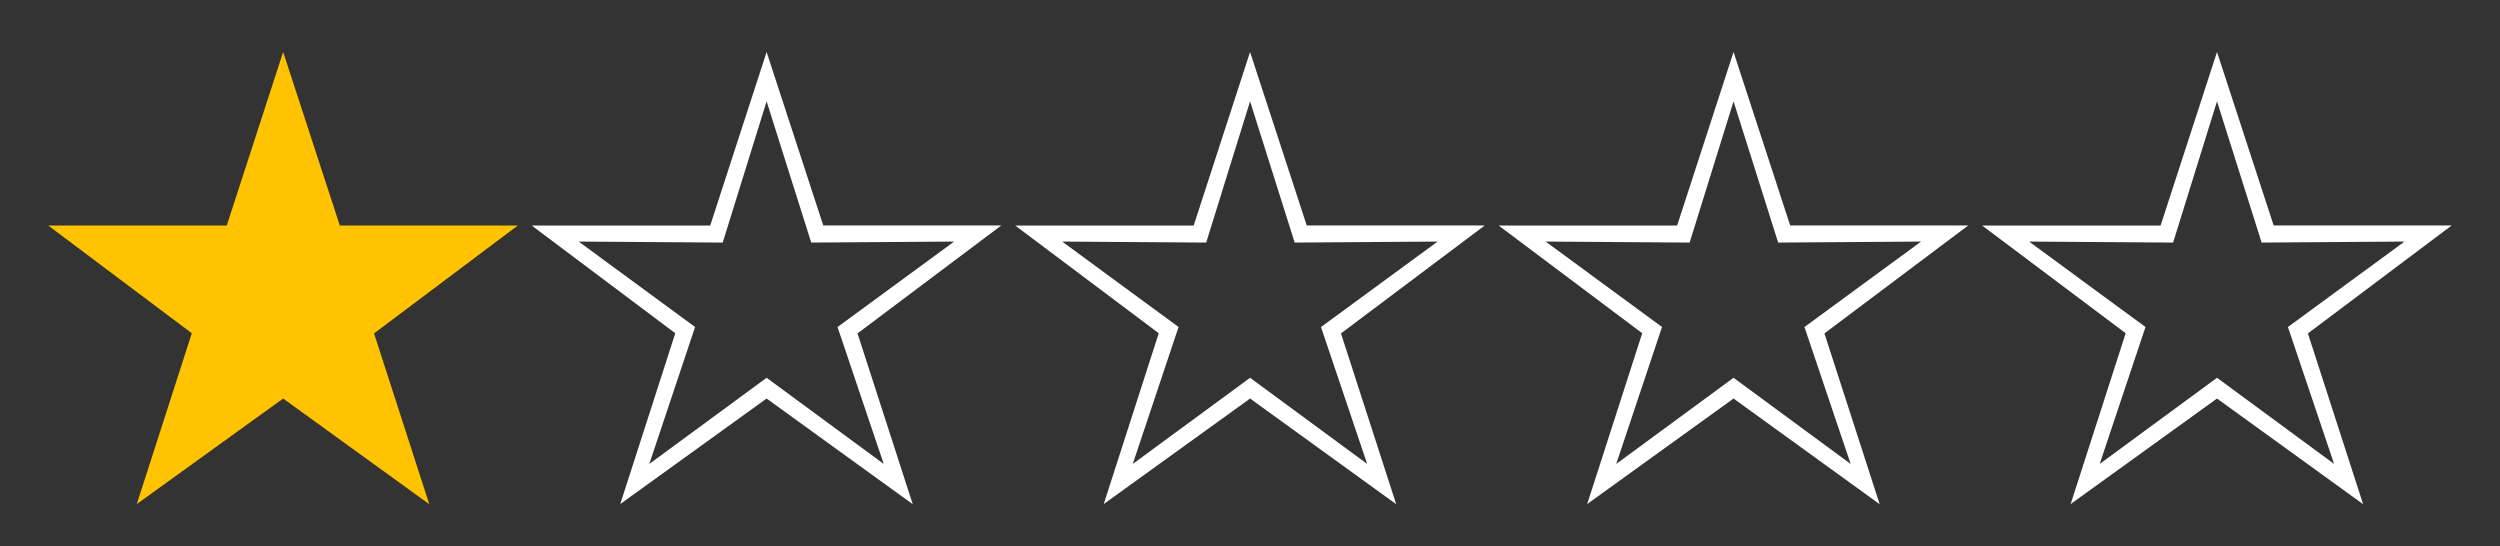
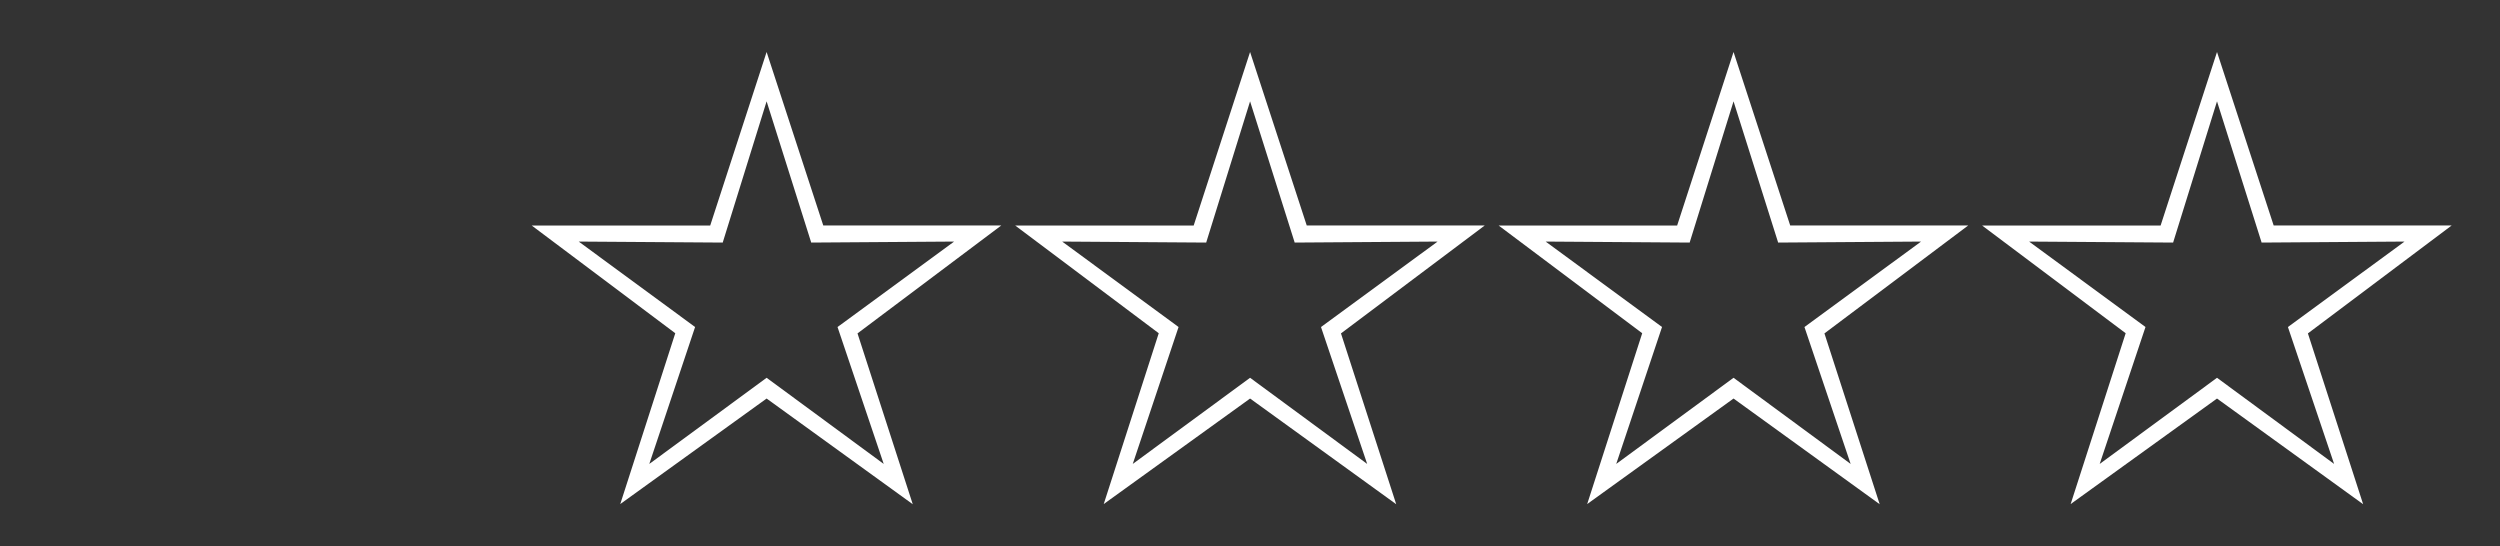
<svg xmlns="http://www.w3.org/2000/svg" width="77.565" height="16.94" viewBox="0 0 77.565 16.94">
  <rect x="0" y="0" width="77.565" height="16.94" fill="#333333" stroke="none" />
  <g id="form_rank_1_yellow" transform="translate(-142.715 -43.474)">
    <path id="w" d="M22.5-12.913l1.758 5.383h5.522l-4.46 3.348 1.714 5.3L22.5-2.161l-4.541 3.274 1.707-5.3-4.454-3.342h5.538zm0 1.531L21.138-7l-4.468-.031 3.611 2.651L18.86-.132l3.64-2.673 3.633 2.673L24.7-4.38l3.618-2.651L23.884-7zm15-1.531l1.758 5.383h5.522l-4.46 3.348 1.714 5.3L37.5-2.161l-4.541 3.274 1.707-5.3-4.454-3.342h5.538zm0 1.531L36.138-7l-4.468-.031 3.611 2.651L33.86-.132l3.64-2.673 3.633 2.673L39.7-4.38l3.618-2.651L38.884-7zm15-1.531l1.758 5.383h5.522l-4.46 3.348 1.714 5.3L52.5-2.161l-4.541 3.274 1.707-5.3-4.454-3.342h5.538zm0 1.531L51.138-7l-4.468-.031 3.611 2.651L48.86-.132l3.64-2.673 3.633 2.673L54.7-4.38l3.618-2.651L53.884-7zm15-1.531l1.758 5.383h5.522l-4.46 3.348 1.714 5.3L67.5-2.161l-4.541 3.274 1.707-5.3-4.454-3.342h5.538zm0 1.531L66.138-7l-4.468-.031 3.611 2.651L63.86-.132l3.64-2.673 3.633 2.673L69.7-4.38l3.618-2.651L68.884-7z" transform="translate(144 58)" fill="#fff" />
-     <path id="y" d="M7.5-12.913l1.758 5.384h5.522l-4.46 3.347 1.714 5.3L7.5-2.161 2.959 1.113l1.707-5.3L.212-7.529H5.75z" transform="translate(144 58)" fill="#ffc300" />
  </g>
</svg>